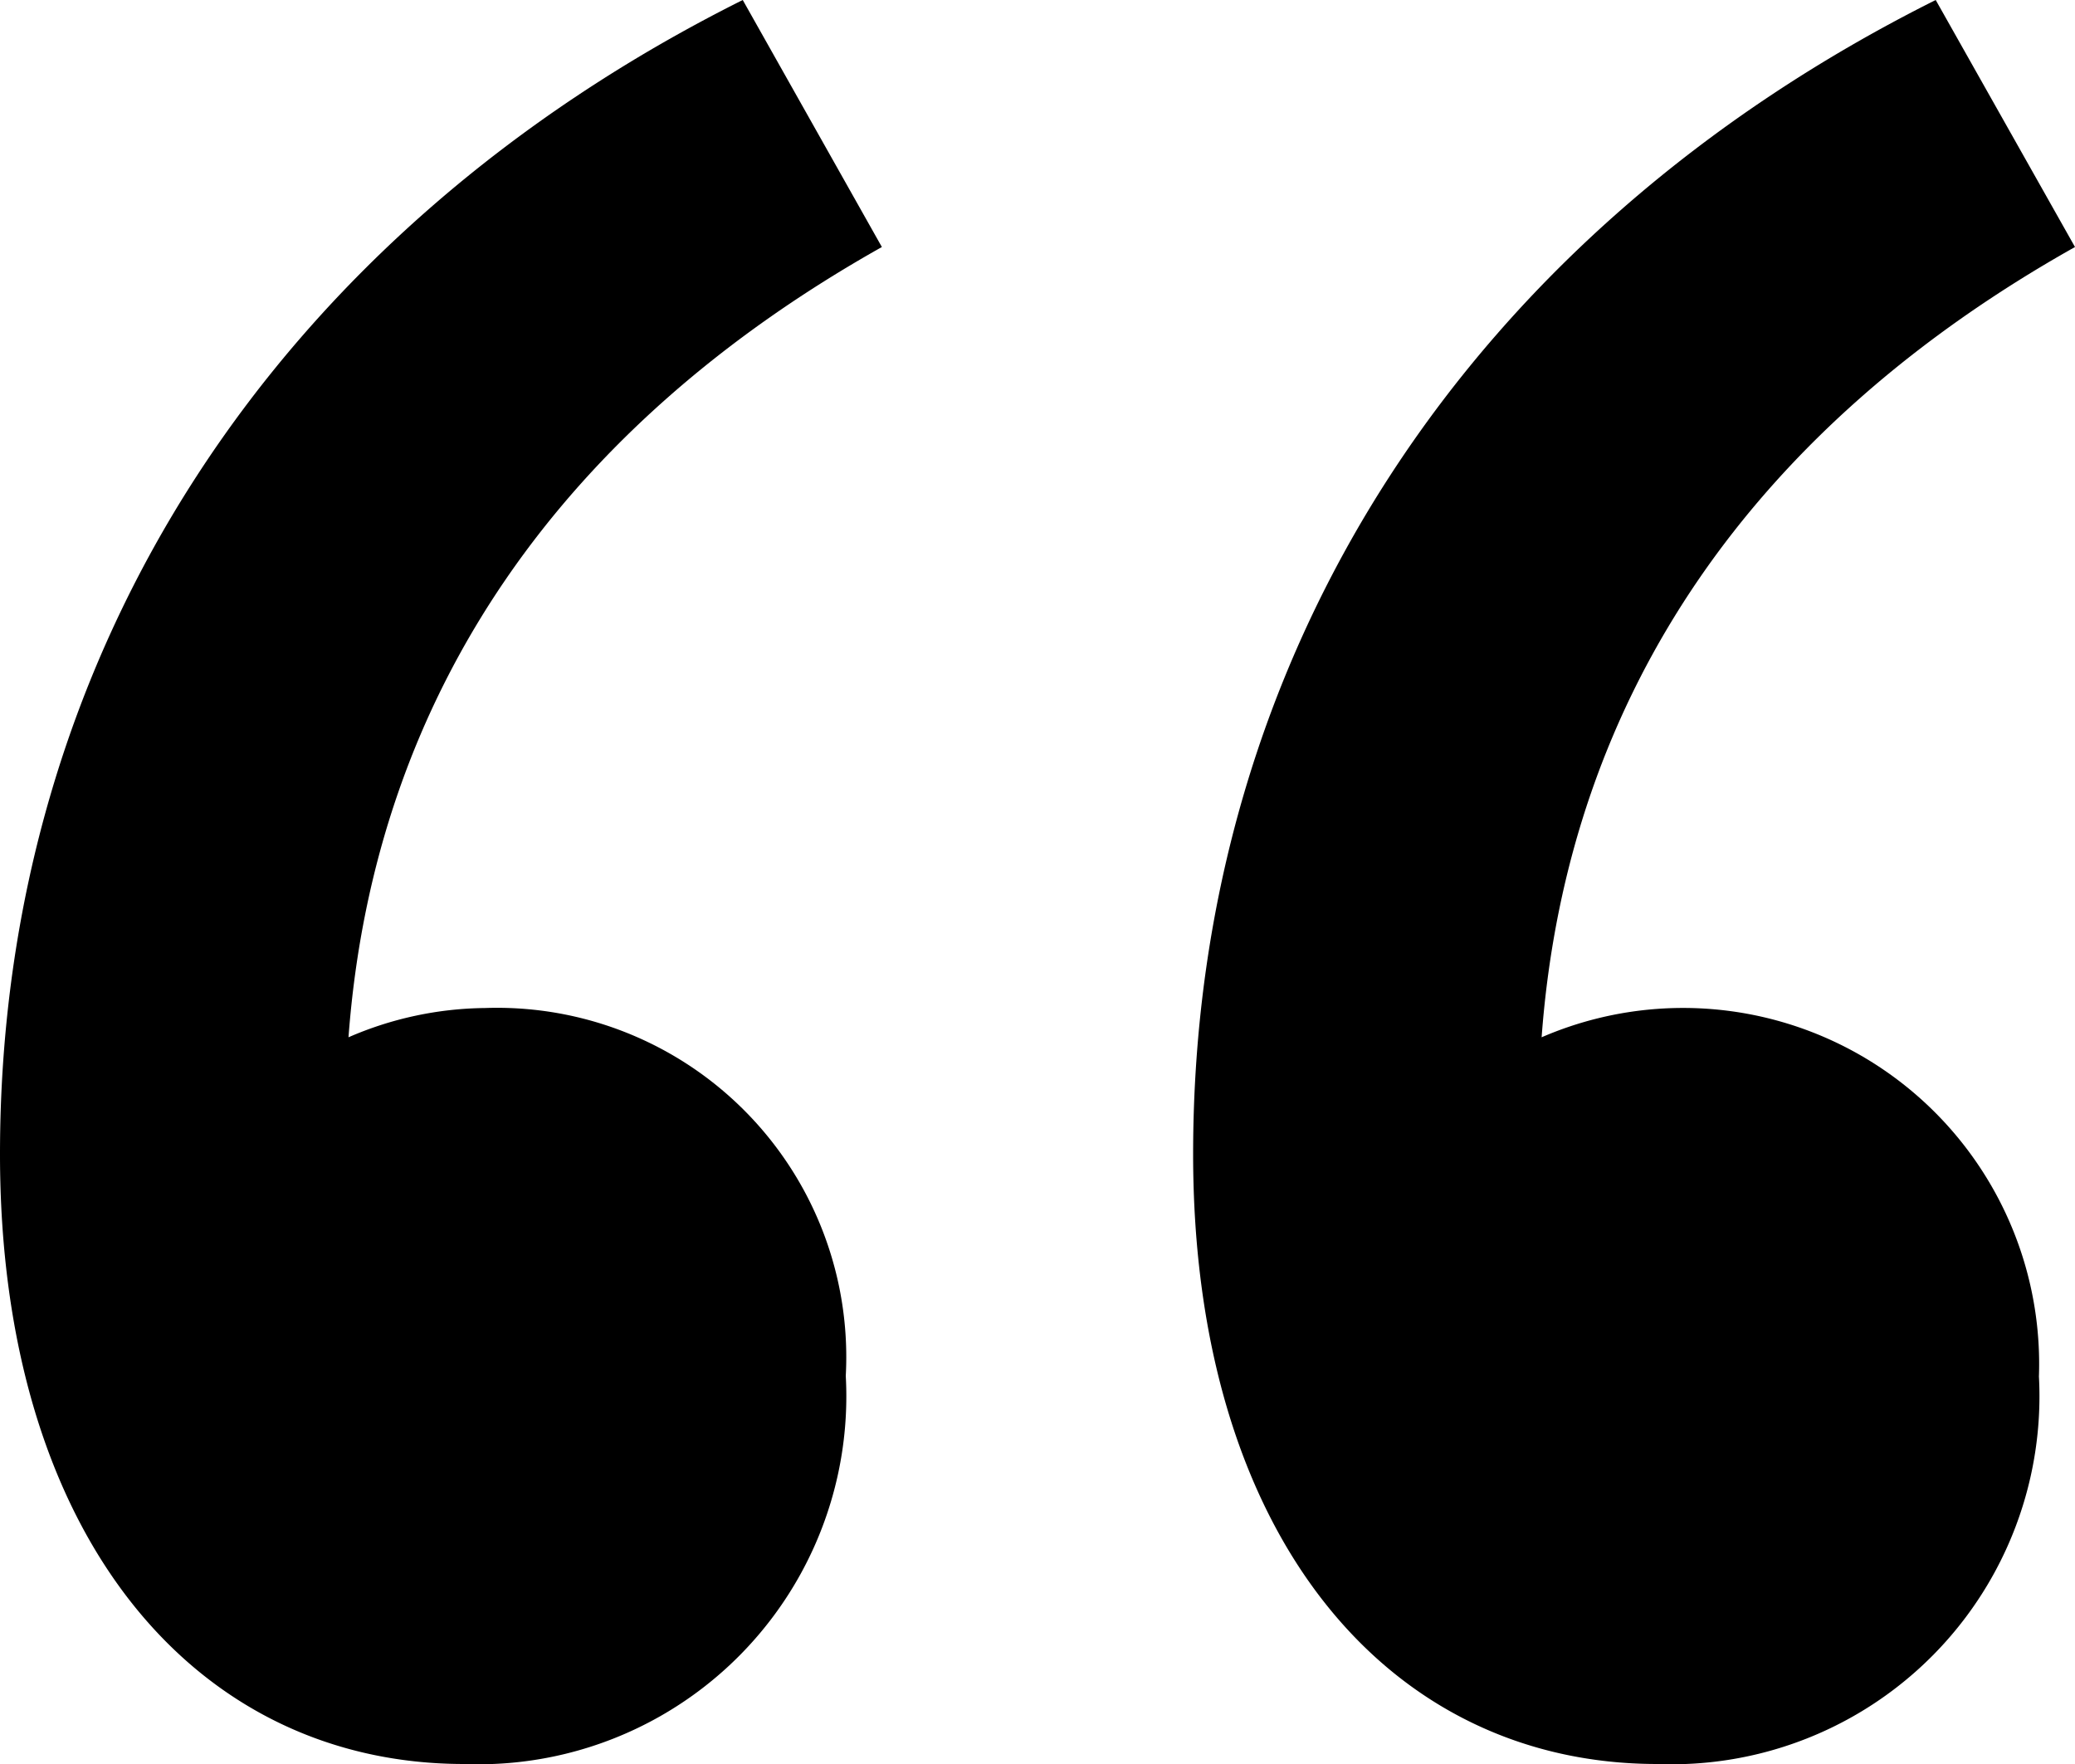
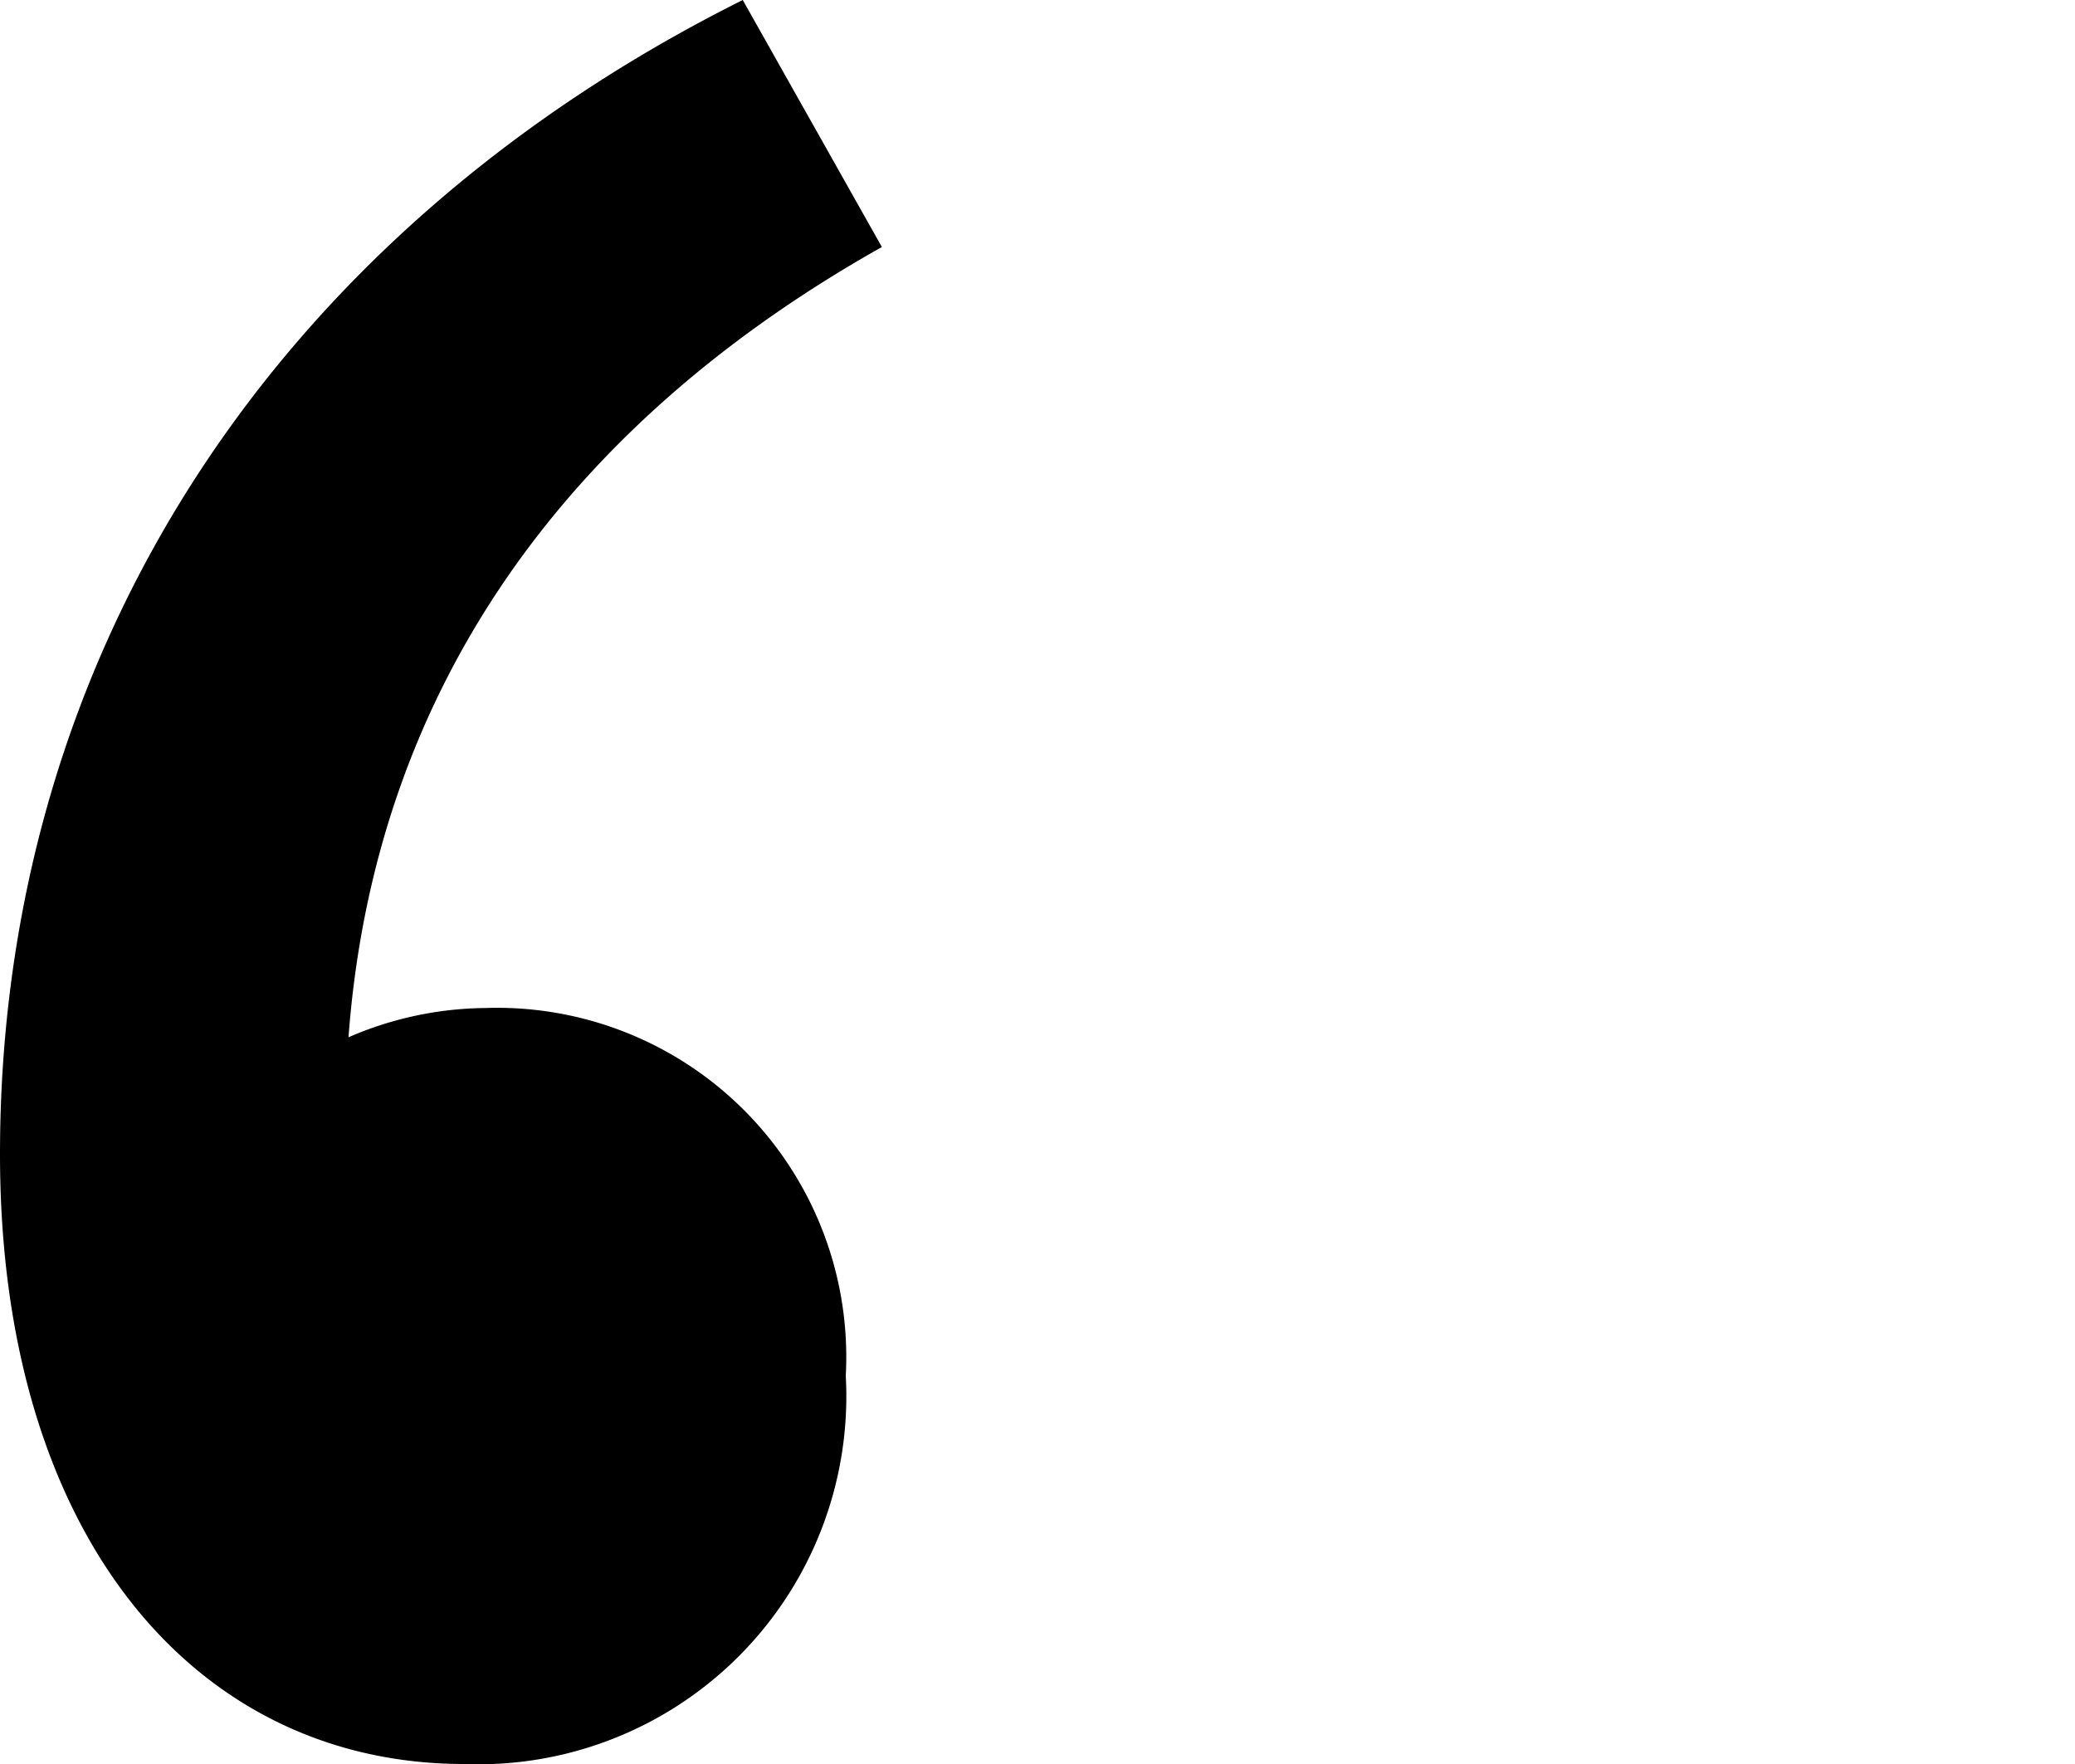
<svg xmlns="http://www.w3.org/2000/svg" width="40" height="34" viewBox="0 0 40 34">
  <g id="Group_70" data-name="Group 70" transform="translate(-221.217 -195.388)">
    <path id="Path_3" data-name="Path 3" d="M230.564,214.817a6.751,6.751,0,0,0-2.629.564c.5-6.7,4.187-11.806,10.282-15.232l-2.682-4.761c-8.947,4.469-14.318,12.532-14.318,22.247,0,7.381,3.779,11.753,8.947,11.753a7.093,7.093,0,0,0,7.357-7.48A6.732,6.732,0,0,0,230.564,214.817Z" transform="translate(0 0)" />
-     <path id="Path_4" data-name="Path 4" d="M338.248,221.908a7.093,7.093,0,0,1-7.357,7.48c-5.168,0-8.947-4.373-8.947-11.753,0-9.715,5.37-17.777,14.315-22.247l2.685,4.761c-6.1,3.426-9.786,8.531-10.282,15.232a6.863,6.863,0,0,1,9.587,6.527Z" transform="translate(-77.727 0)" />
  </g>
</svg>